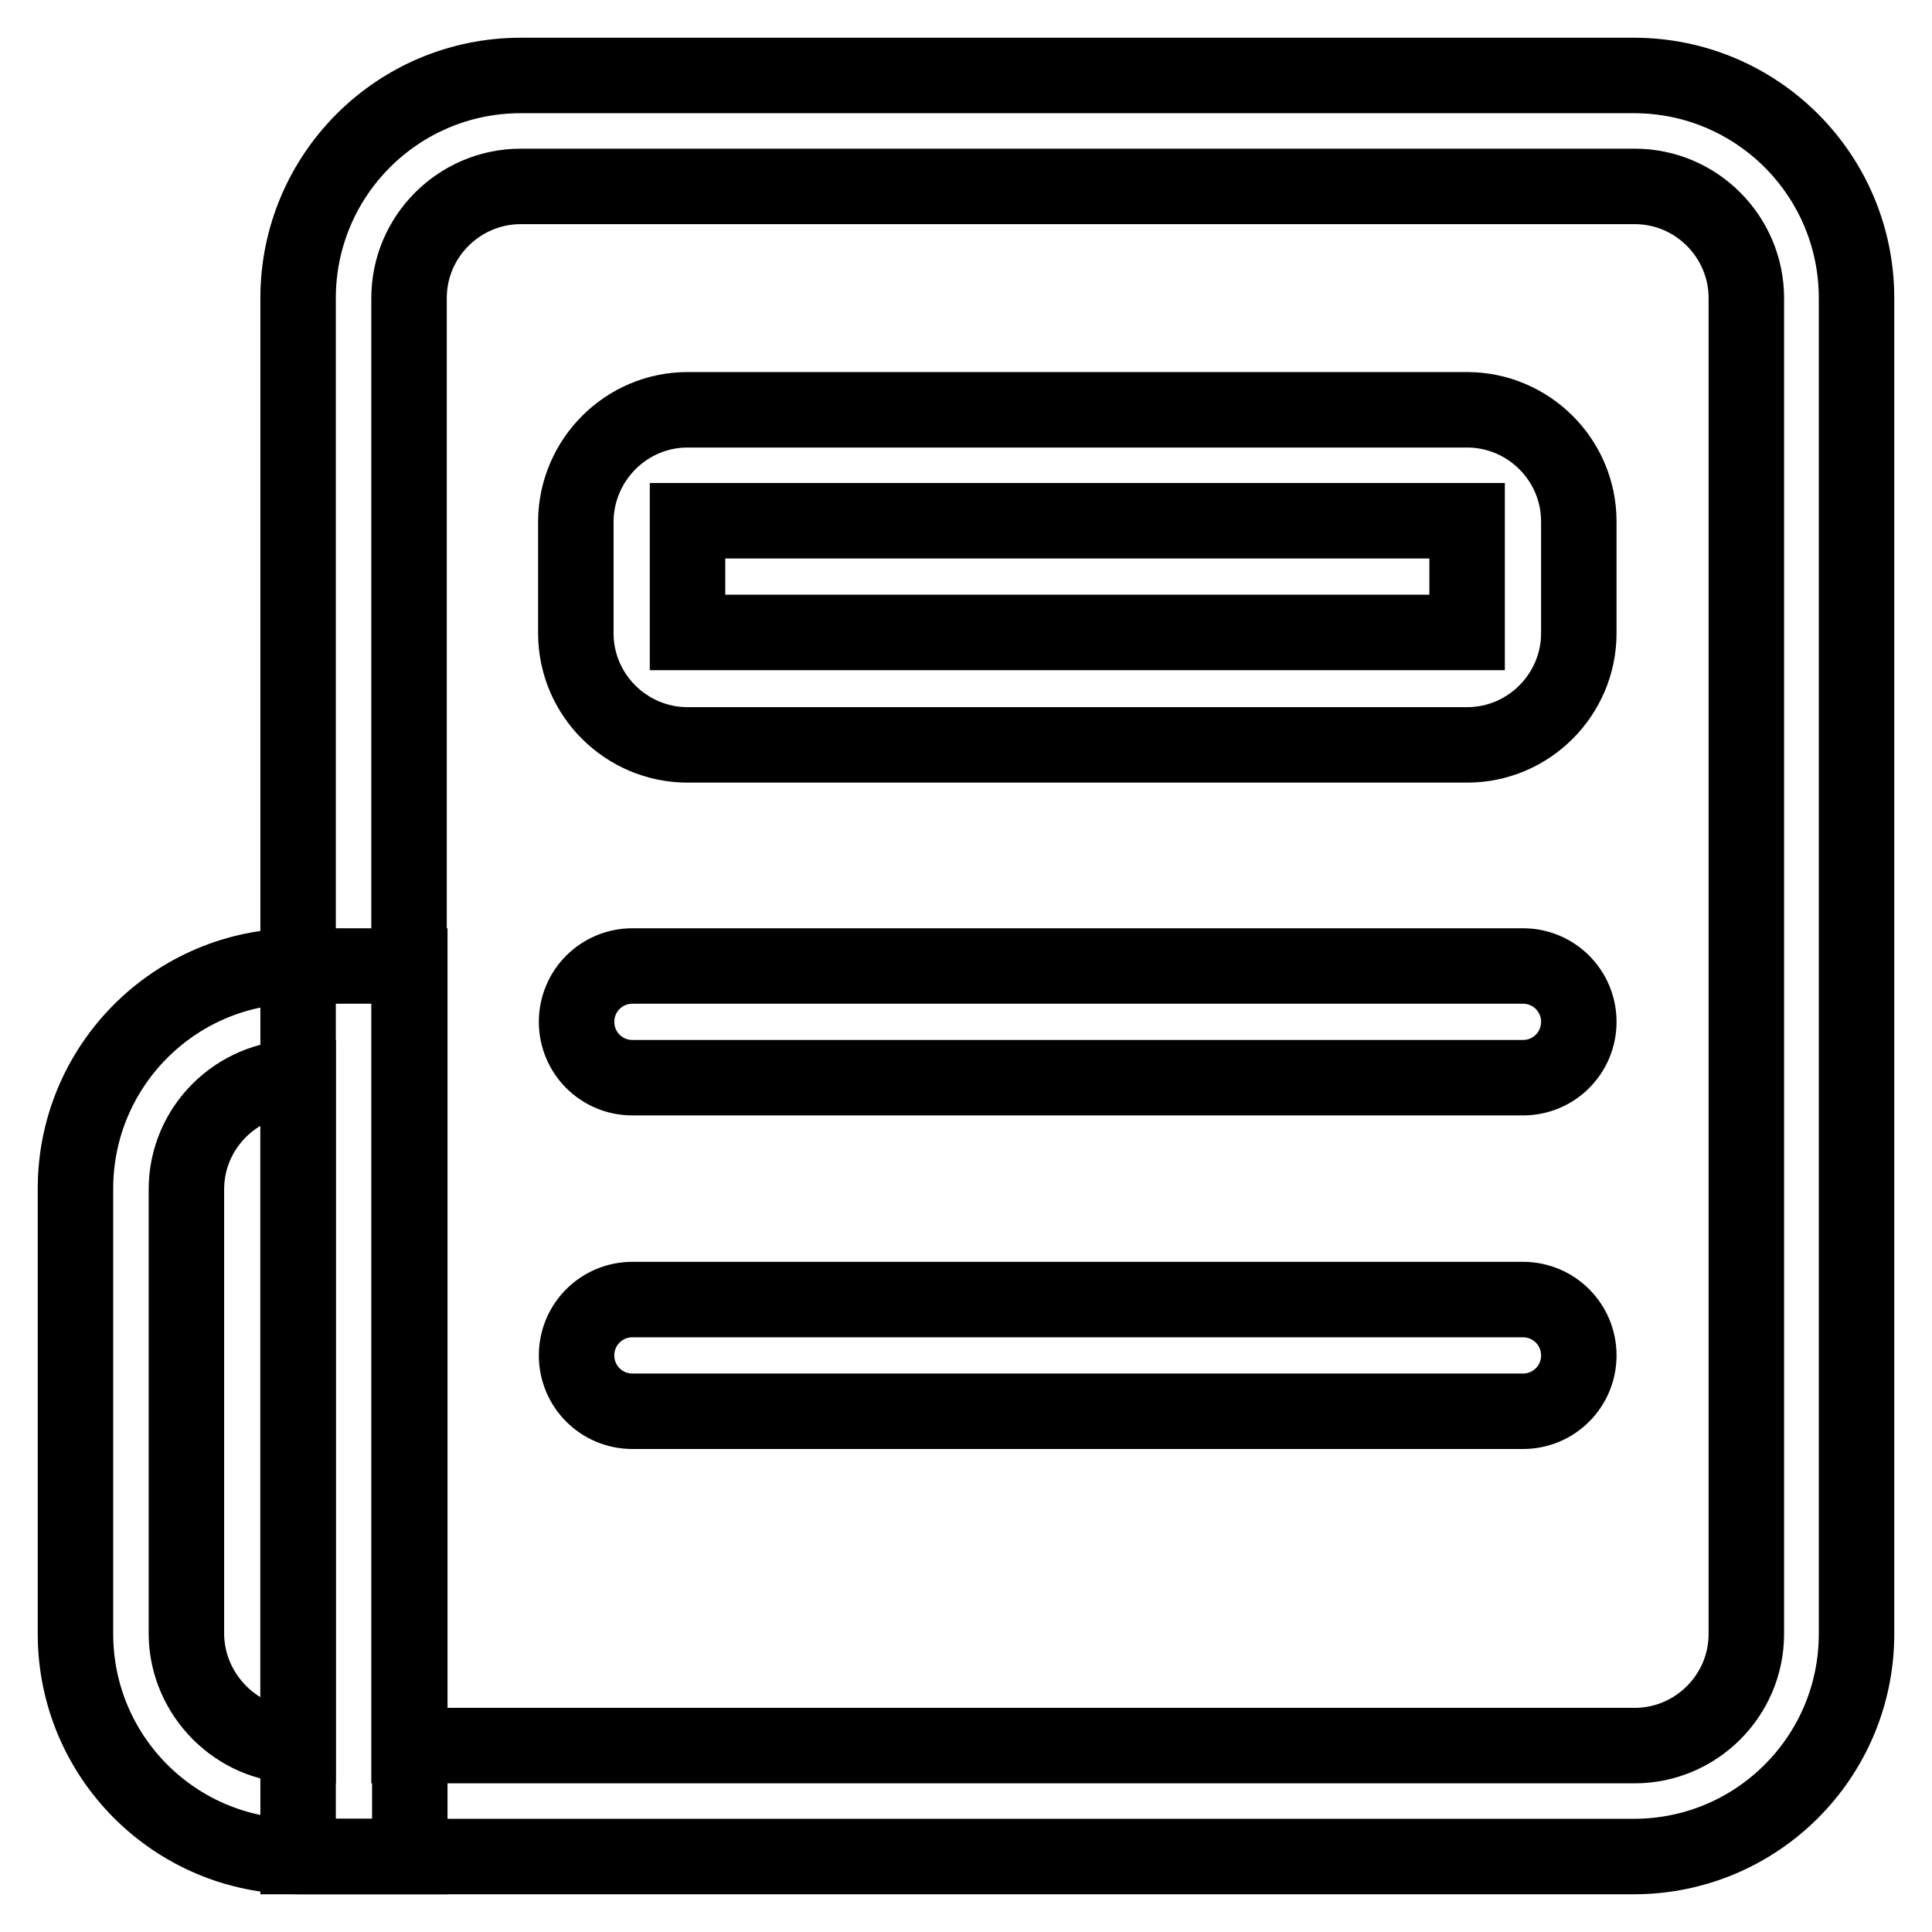
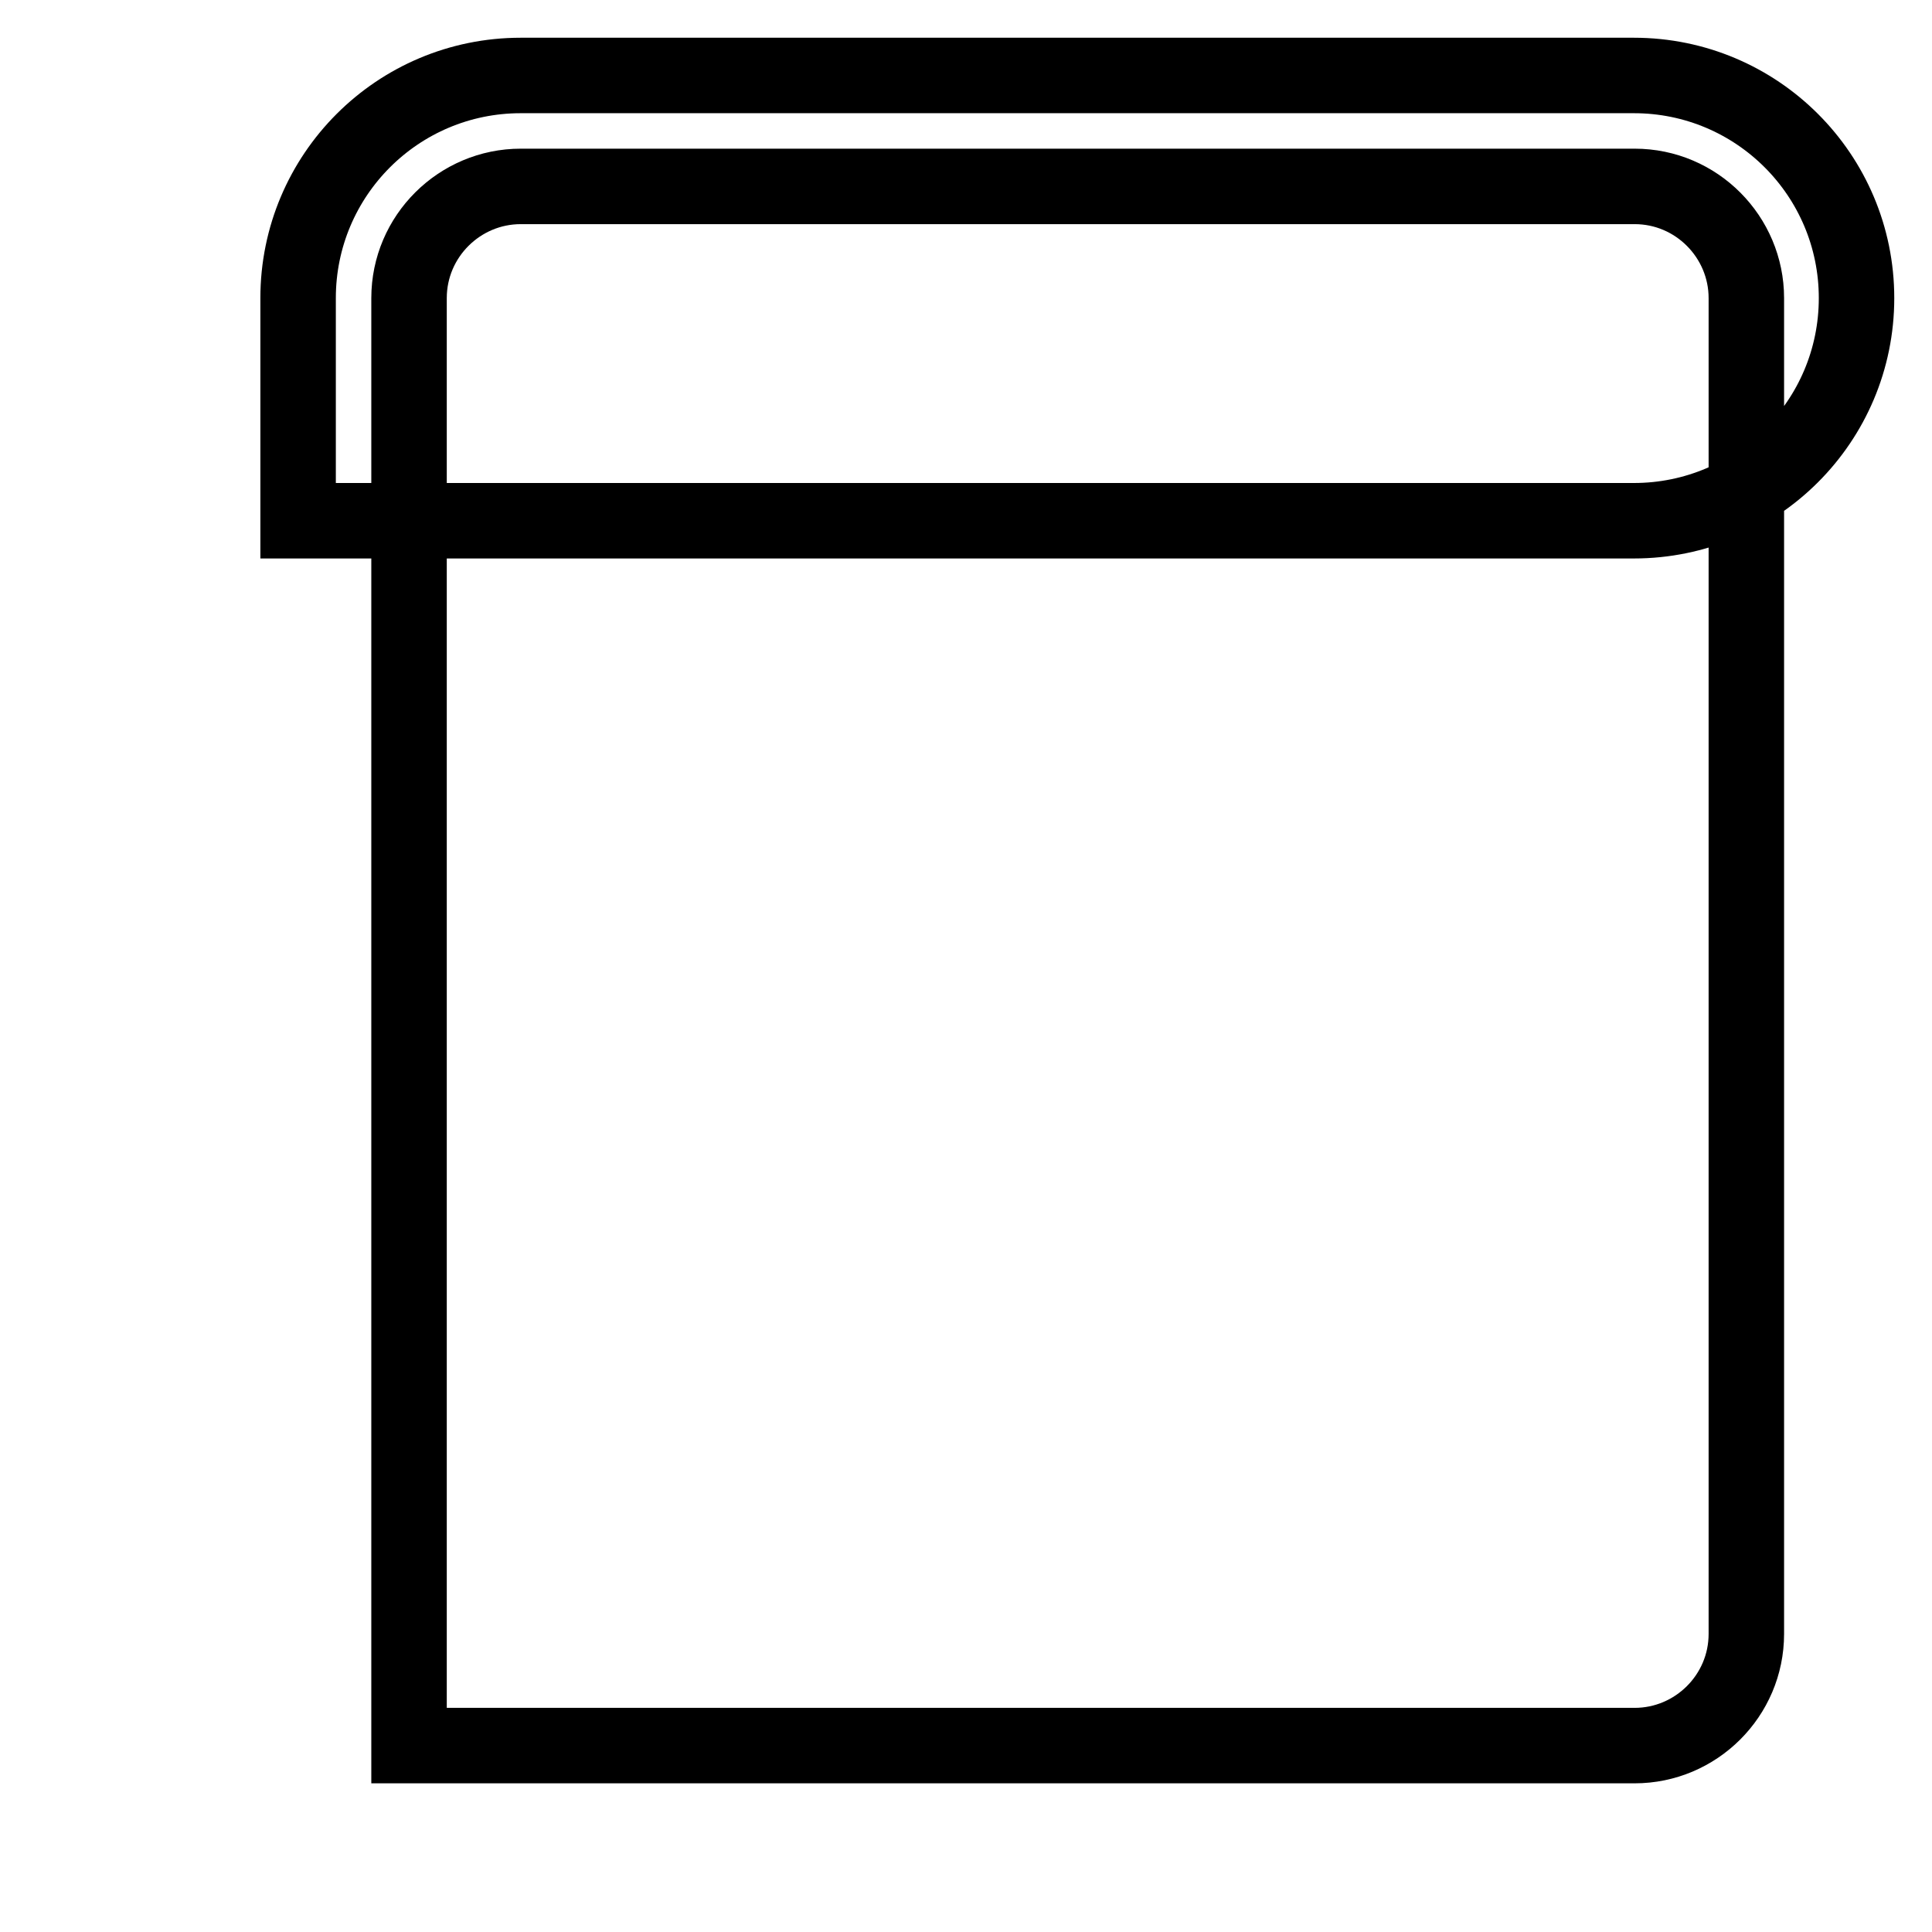
<svg xmlns="http://www.w3.org/2000/svg" version="1.1" x="0px" y="0px" viewBox="0 0 256 256" enable-background="new 0 0 256 256" xml:space="preserve">
  <g>
-     <path stroke-width="10" fill-opacity="0" stroke="#000000" d="M54.3,231.3h162.3c8.1,0,14.8-6.6,14.8-14.8v-177c0-8.1-6.6-14.8-14.8-14.8H69c-8.1,0-14.8,6.6-14.8,14.8 V231.3z M69,10h147.5c16.3,0,29.5,13.2,29.5,29.5v177c0,16.3-13.2,29.5-29.5,29.5h-177V39.5C39.5,23.2,52.7,10,69,10z" />
-     <path stroke-width="10" fill-opacity="0" stroke="#000000" d="M91.1,69v14.8h103.3V69H91.1z M91.1,54.3h103.3c8.1,0,14.8,6.6,14.8,14.8v14.8c0,8.1-6.6,14.8-14.8,14.8 H91.1c-8.1,0-14.8-6.6-14.8-14.8V69C76.4,60.9,83,54.3,91.1,54.3z M39.5,231.3v-88.5c-8.1,0-14.8,6.6-14.8,14.8v59 C24.8,224.6,31.4,231.3,39.5,231.3z M39.5,128h14.8v118H39.5C23.2,246,10,232.8,10,216.5v-59C10,141.2,23.2,128,39.5,128z  M83.8,142.8c-4.1,0-7.4-3.3-7.4-7.4s3.3-7.4,7.4-7.4h118c4.1,0,7.4,3.3,7.4,7.4s-3.3,7.4-7.4,7.4H83.8z M83.8,187 c-4.1,0-7.4-3.3-7.4-7.4s3.3-7.4,7.4-7.4h118c4.1,0,7.4,3.3,7.4,7.4s-3.3,7.4-7.4,7.4H83.8z" />
+     <path stroke-width="10" fill-opacity="0" stroke="#000000" d="M54.3,231.3h162.3c8.1,0,14.8-6.6,14.8-14.8v-177c0-8.1-6.6-14.8-14.8-14.8H69c-8.1,0-14.8,6.6-14.8,14.8 V231.3z M69,10h147.5c16.3,0,29.5,13.2,29.5,29.5c0,16.3-13.2,29.5-29.5,29.5h-177V39.5C39.5,23.2,52.7,10,69,10z" />
  </g>
</svg>